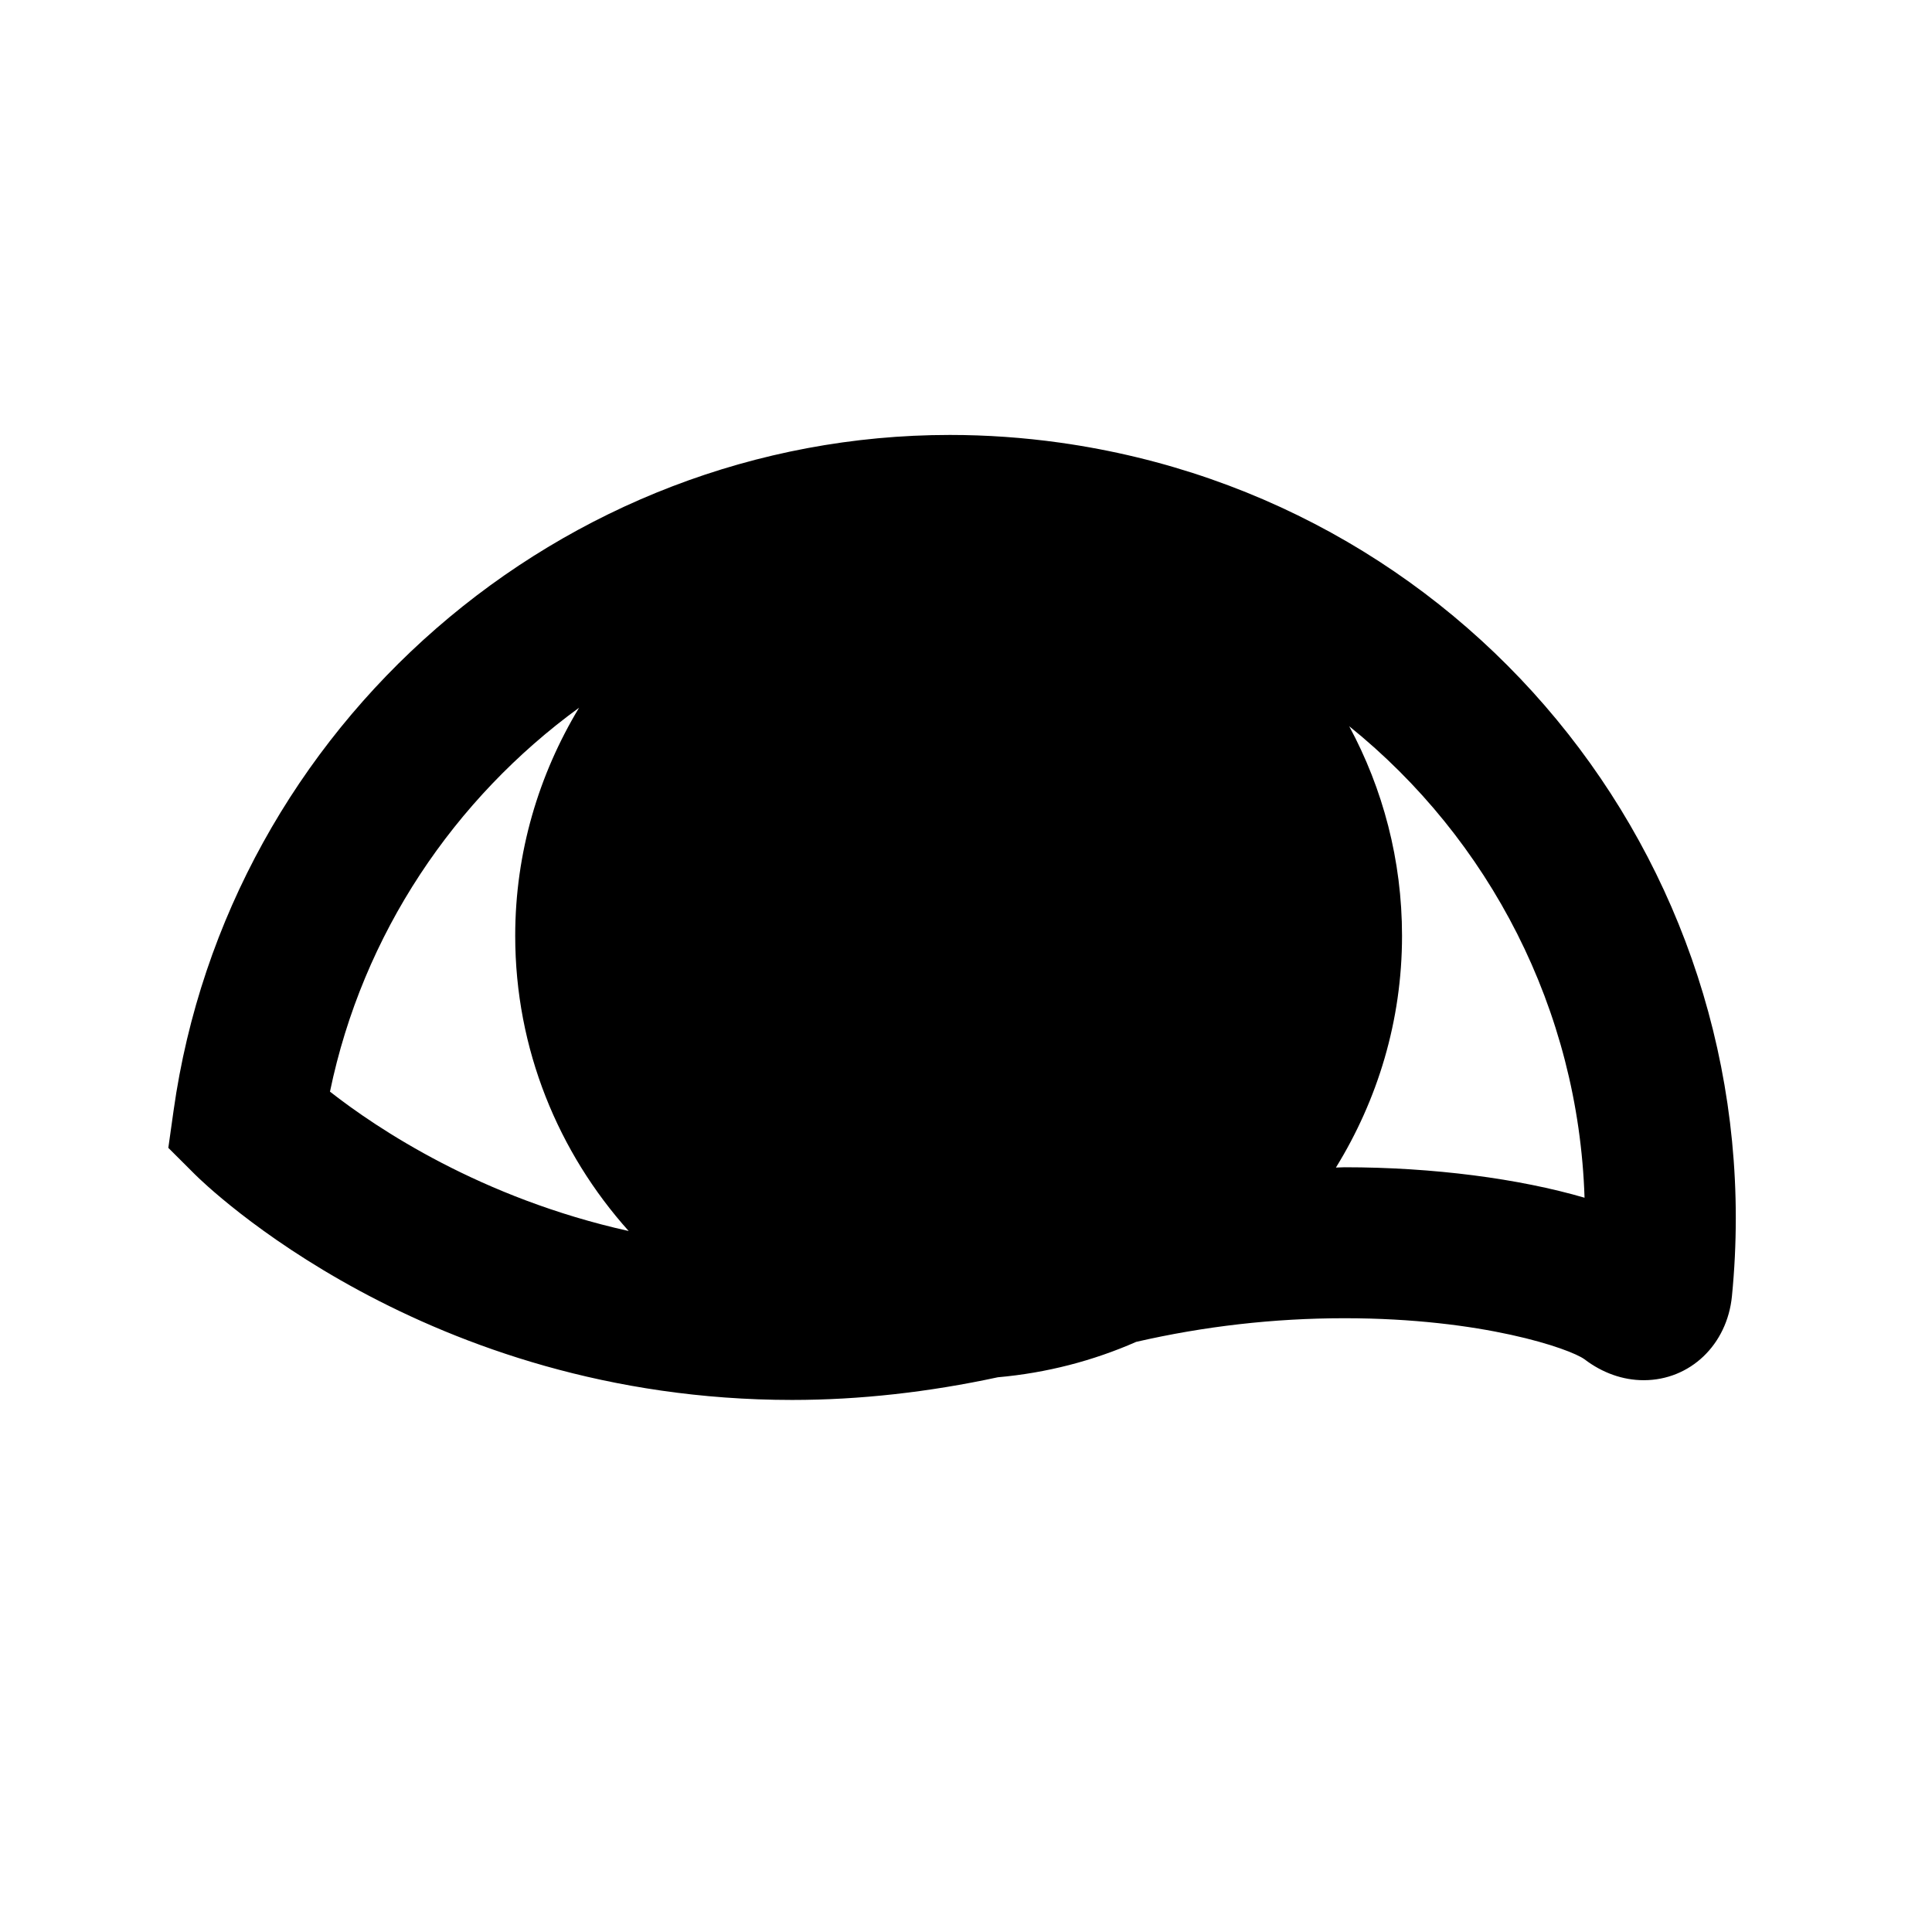
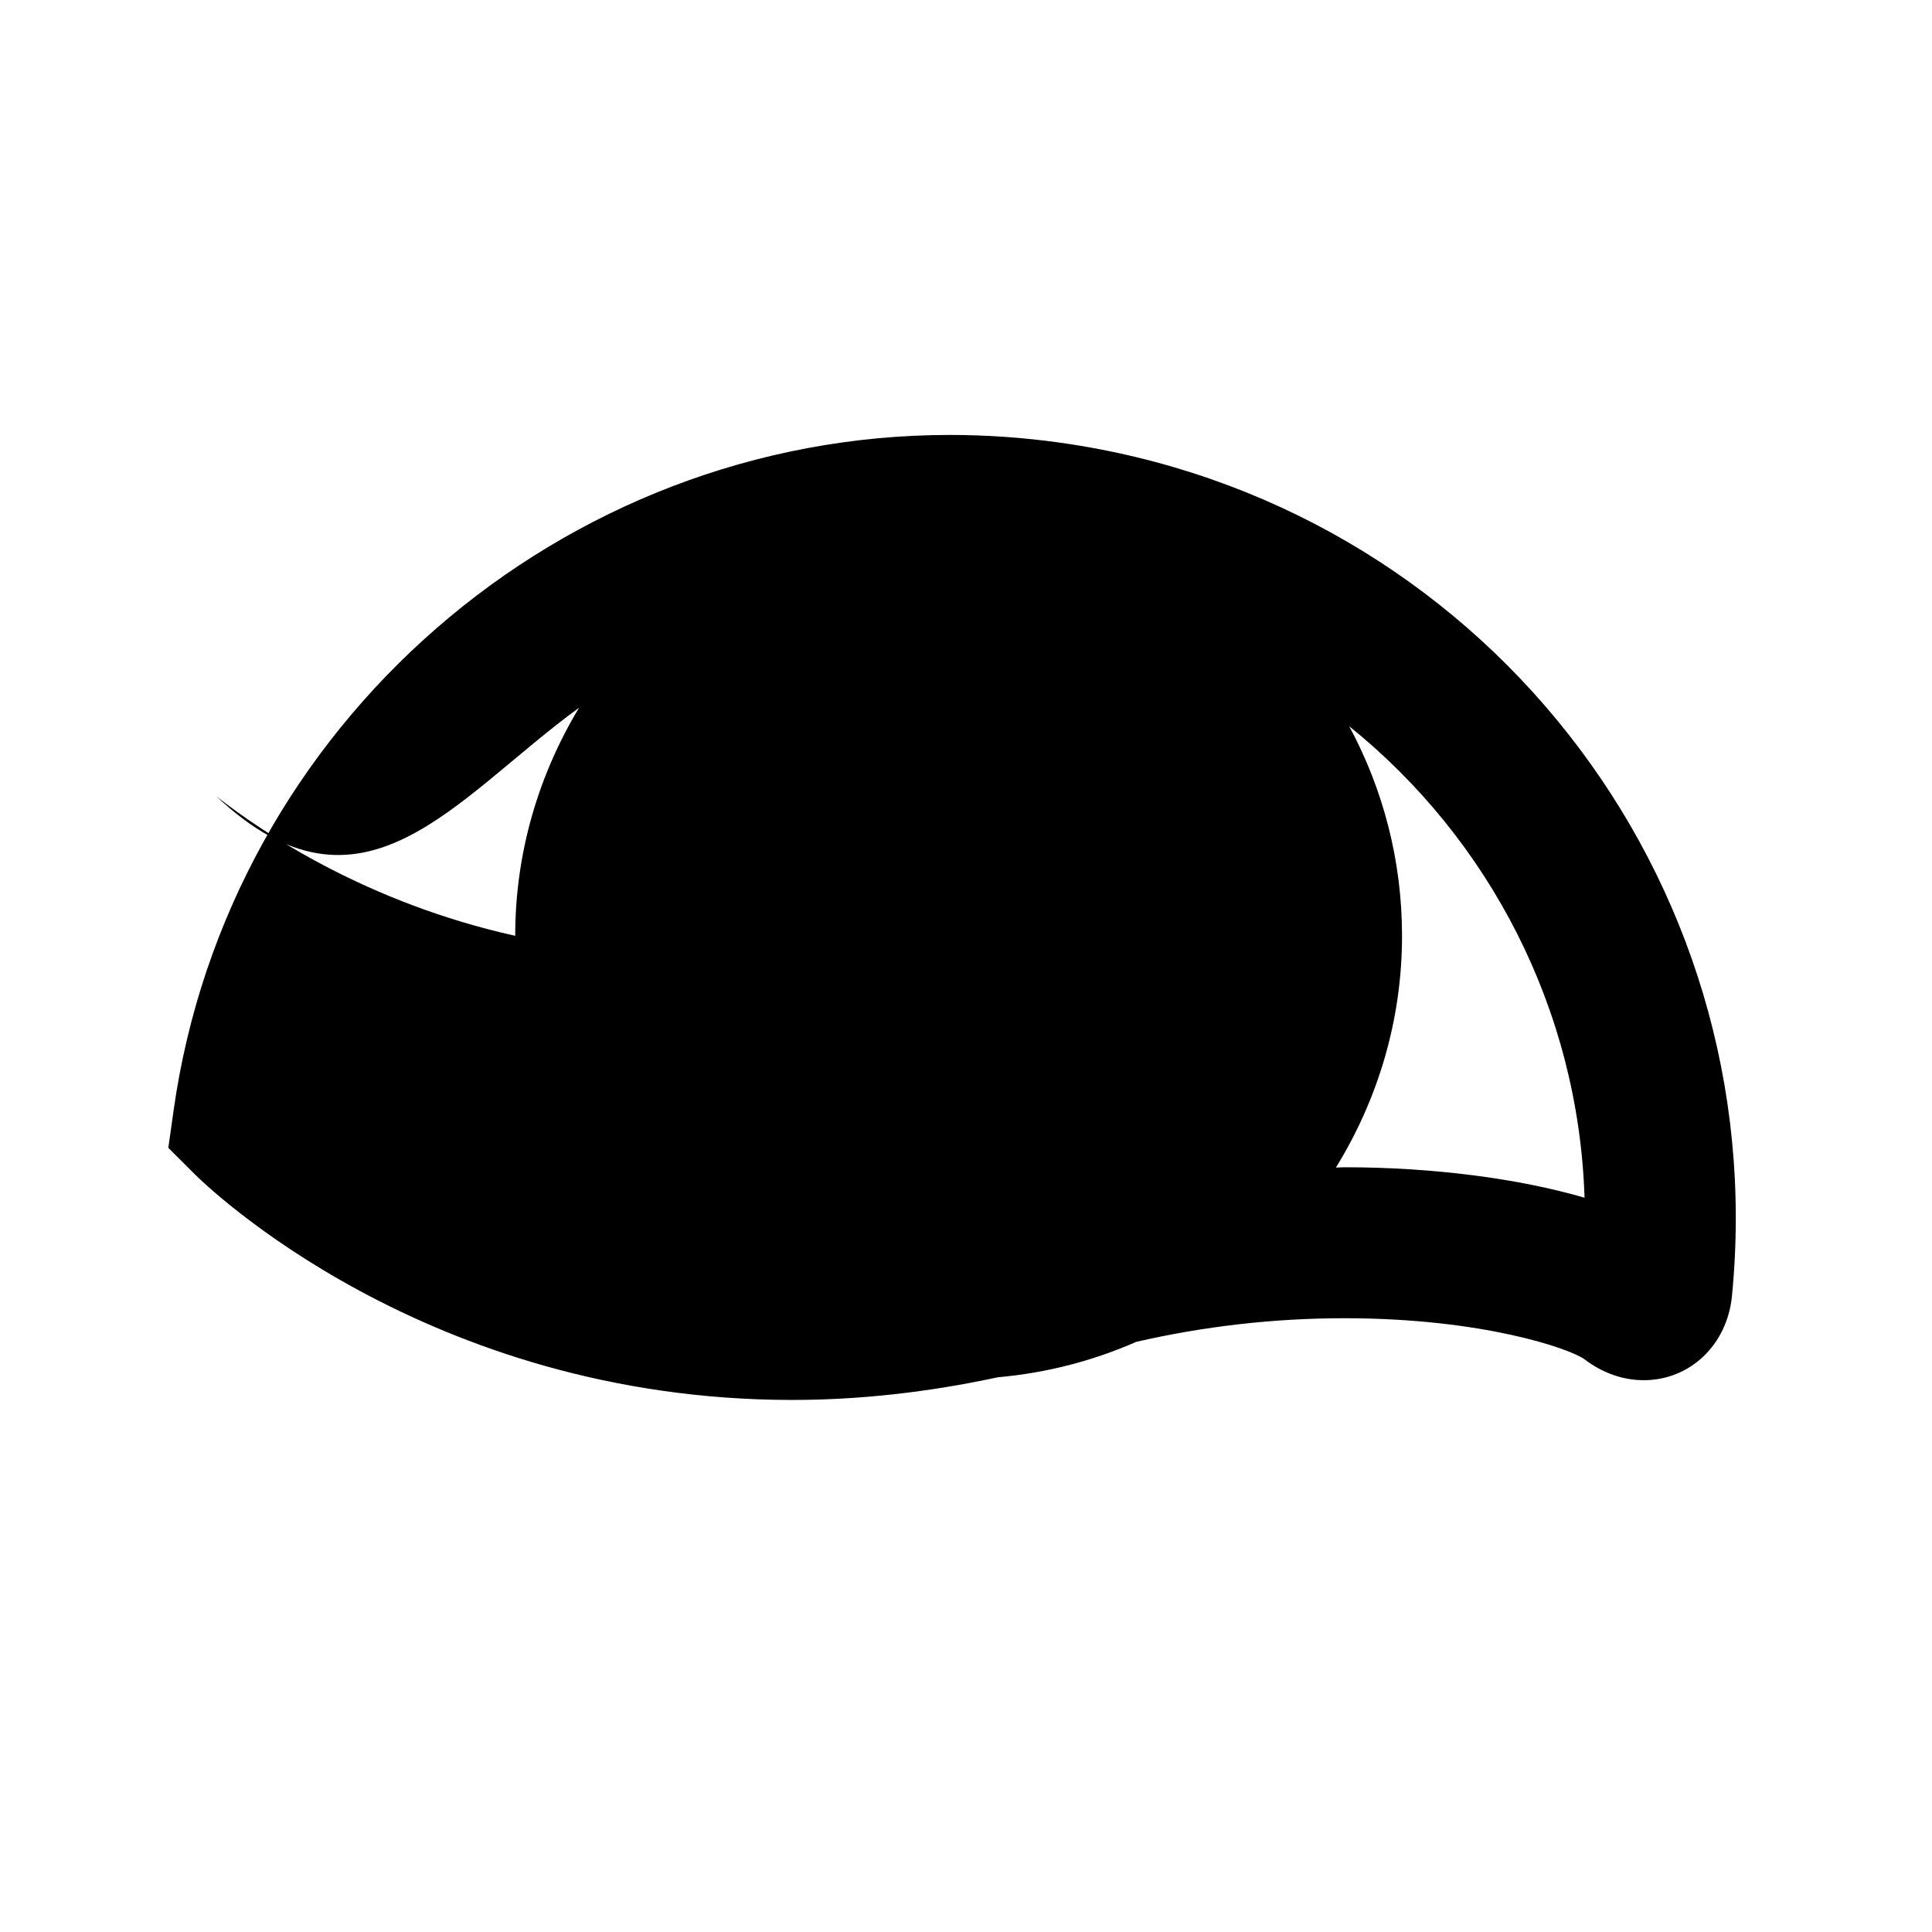
<svg xmlns="http://www.w3.org/2000/svg" version="1.1" id="Capa_1" x="0px" y="0px" width="64px" height="64px" viewBox="0 0 64 64" enable-background="new 0 0 64 64" xml:space="preserve">
-   <path d="M35.118,14.664c-1.21-0.17-2.438-0.256-3.652-0.256c-12.866,0-23.922,9.622-25.716,22.381l-0.174,1.235l0.883,0.881  c0.306,0.306,7.619,7.469,19.781,7.47c0.001,0,0.001,0,0.002,0c2.244,0,4.526-0.259,6.812-0.751  c1.617-0.143,3.159-0.547,4.584-1.173c2.238-0.514,4.55-0.783,6.901-0.783c4.581,0,7.469,1.011,7.948,1.359  c0.596,0.454,1.274,0.694,1.963,0.694c1.536,0,2.765-1.173,2.923-2.786C58.74,29.029,48.964,16.611,35.118,14.664z M19.183,23.444  c-1.334,2.211-2.116,4.791-2.116,7.556c0,3.758,1.43,7.179,3.759,9.779c-4.889-1.087-8.335-3.395-9.895-4.617  C12.013,30.93,15.051,26.455,19.183,23.444z M44.54,38.667c-0.096,0-0.191,0.009-0.286,0.01c1.379-2.237,2.19-4.861,2.19-7.677  c0-2.51-0.635-4.874-1.75-6.943c4.646,3.743,7.596,9.388,7.796,15.619C50.324,39.044,47.489,38.667,44.54,38.667z" />
+   <path d="M35.118,14.664c-1.21-0.17-2.438-0.256-3.652-0.256c-12.866,0-23.922,9.622-25.716,22.381l-0.174,1.235l0.883,0.881  c0.306,0.306,7.619,7.469,19.781,7.47c0.001,0,0.001,0,0.002,0c2.244,0,4.526-0.259,6.812-0.751  c1.617-0.143,3.159-0.547,4.584-1.173c2.238-0.514,4.55-0.783,6.901-0.783c4.581,0,7.469,1.011,7.948,1.359  c0.596,0.454,1.274,0.694,1.963,0.694c1.536,0,2.765-1.173,2.923-2.786C58.74,29.029,48.964,16.611,35.118,14.664z M19.183,23.444  c-1.334,2.211-2.116,4.791-2.116,7.556c-4.889-1.087-8.335-3.395-9.895-4.617  C12.013,30.93,15.051,26.455,19.183,23.444z M44.54,38.667c-0.096,0-0.191,0.009-0.286,0.01c1.379-2.237,2.19-4.861,2.19-7.677  c0-2.51-0.635-4.874-1.75-6.943c4.646,3.743,7.596,9.388,7.796,15.619C50.324,39.044,47.489,38.667,44.54,38.667z" />
</svg>